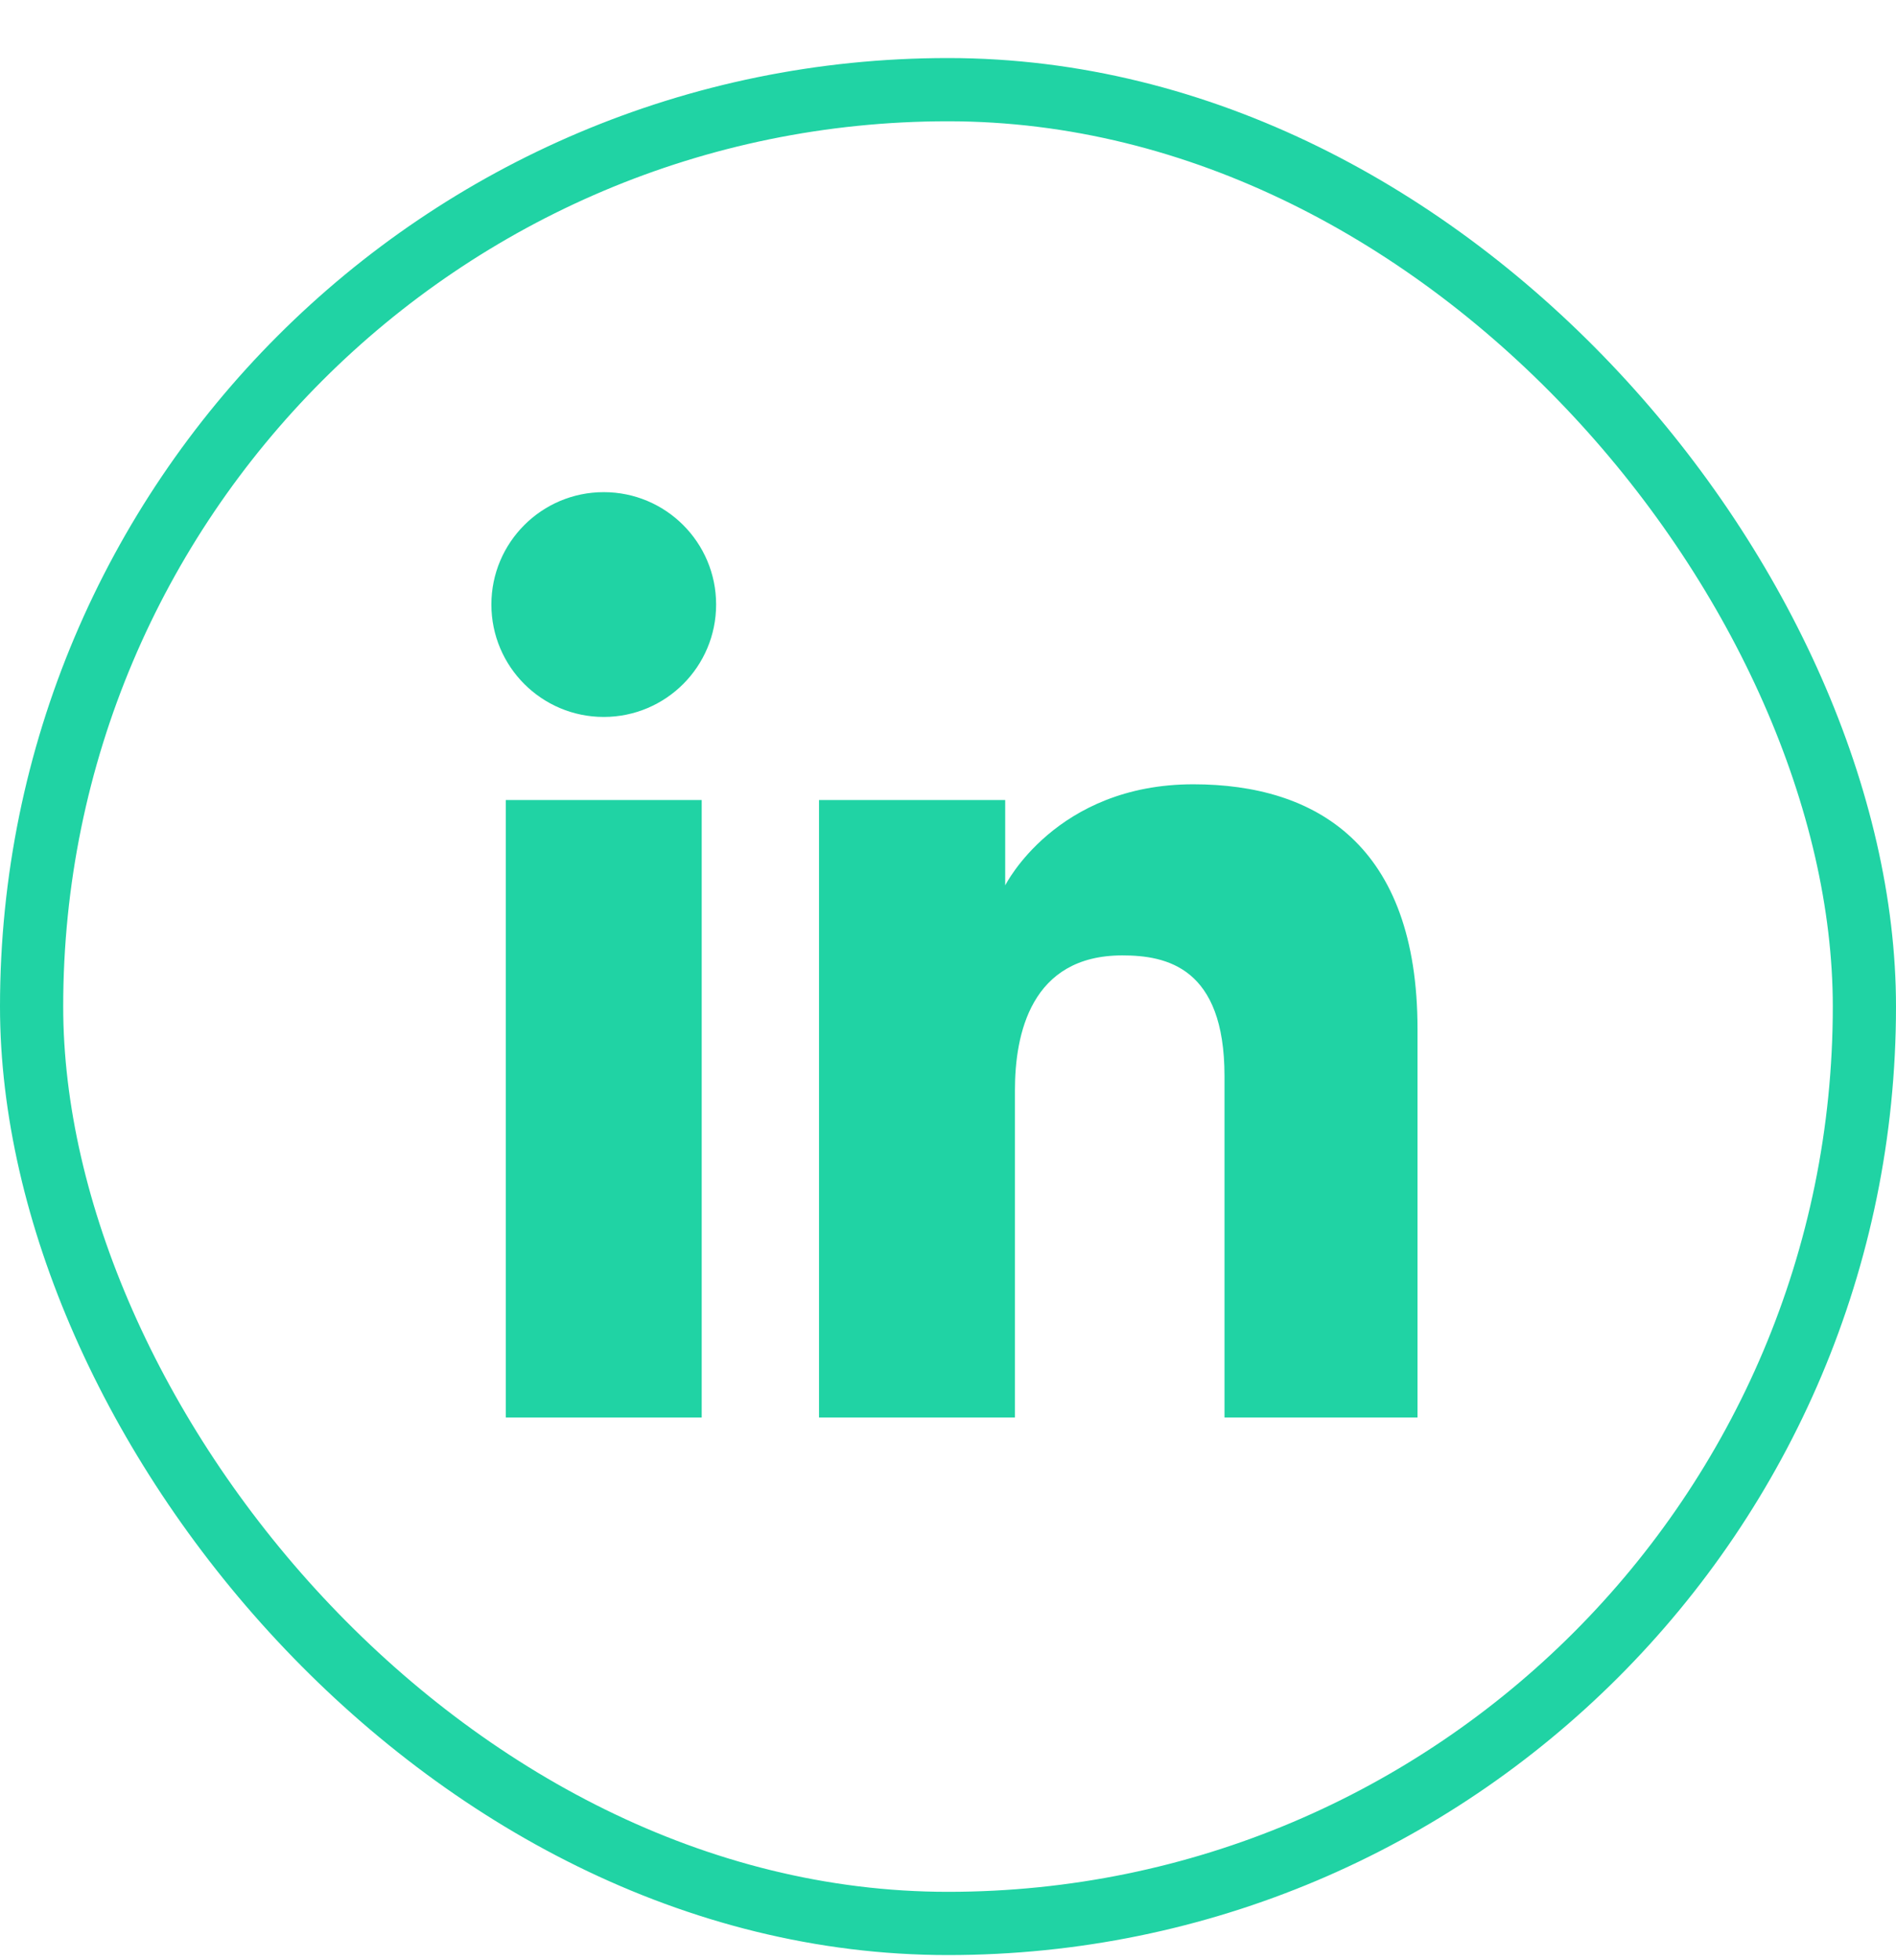
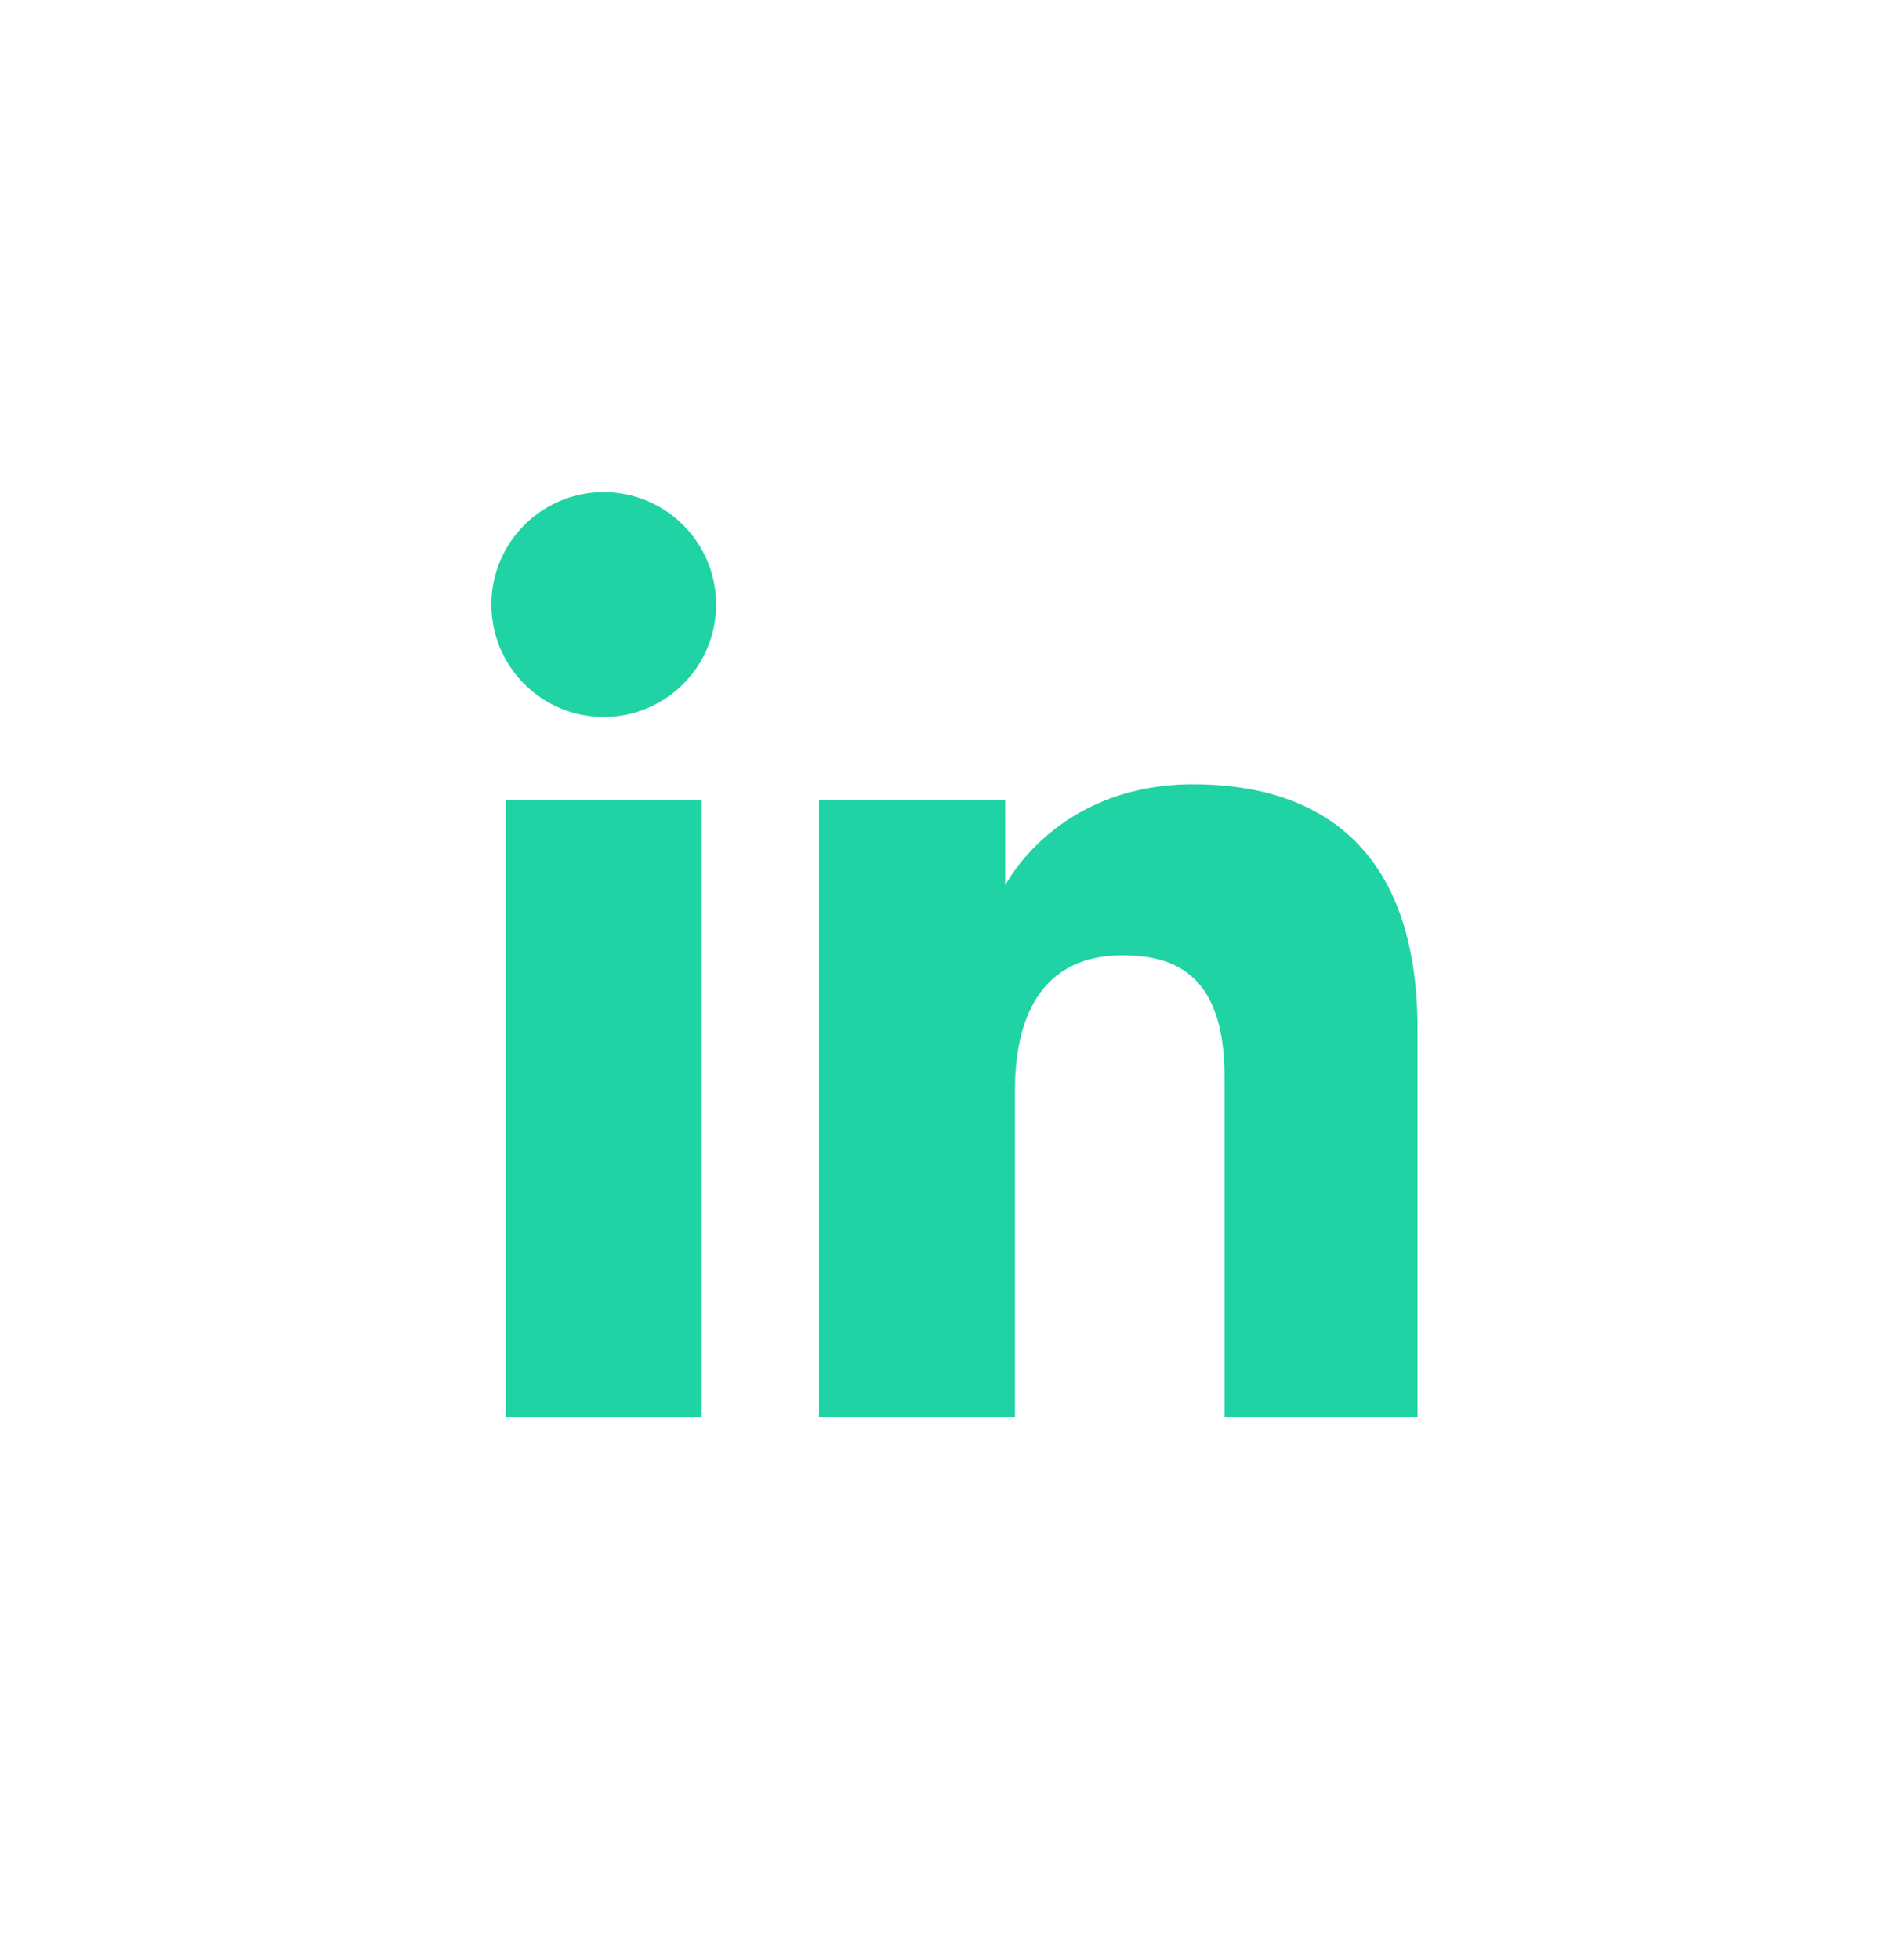
<svg xmlns="http://www.w3.org/2000/svg" width="30" height="31" viewBox="0 0 30 31" fill="none">
-   <path d="M9.553 11.338C10.535 11.338 11.331 10.542 11.331 9.56C11.331 8.579 10.535 7.783 9.553 7.783C8.571 7.783 7.775 8.579 7.775 9.56C7.775 10.542 8.571 11.338 9.553 11.338Z" fill="#20D3A4" />
+   <path d="M9.553 11.338C10.535 11.338 11.331 10.542 11.331 9.56C11.331 8.579 10.535 7.783 9.553 7.783C8.571 7.783 7.775 8.579 7.775 9.56C7.775 10.542 8.571 11.338 9.553 11.338" fill="#20D3A4" />
  <path d="M12.959 12.652H15.905V14.002C15.905 14.002 16.705 12.403 18.881 12.403C20.821 12.403 22.429 13.359 22.429 16.273V22.417H19.375V17.017C19.375 15.298 18.458 15.109 17.758 15.109C16.307 15.109 16.059 16.361 16.059 17.241V22.417H12.959V12.652Z" fill="#20D3A4" />
  <path d="M8.003 12.652H11.103V22.417H8.003V12.652Z" fill="#20D3A4" />
-   <rect x="0.5" y="1.418" width="29" height="29" rx="14.5" stroke="#20D3A4" />
</svg>